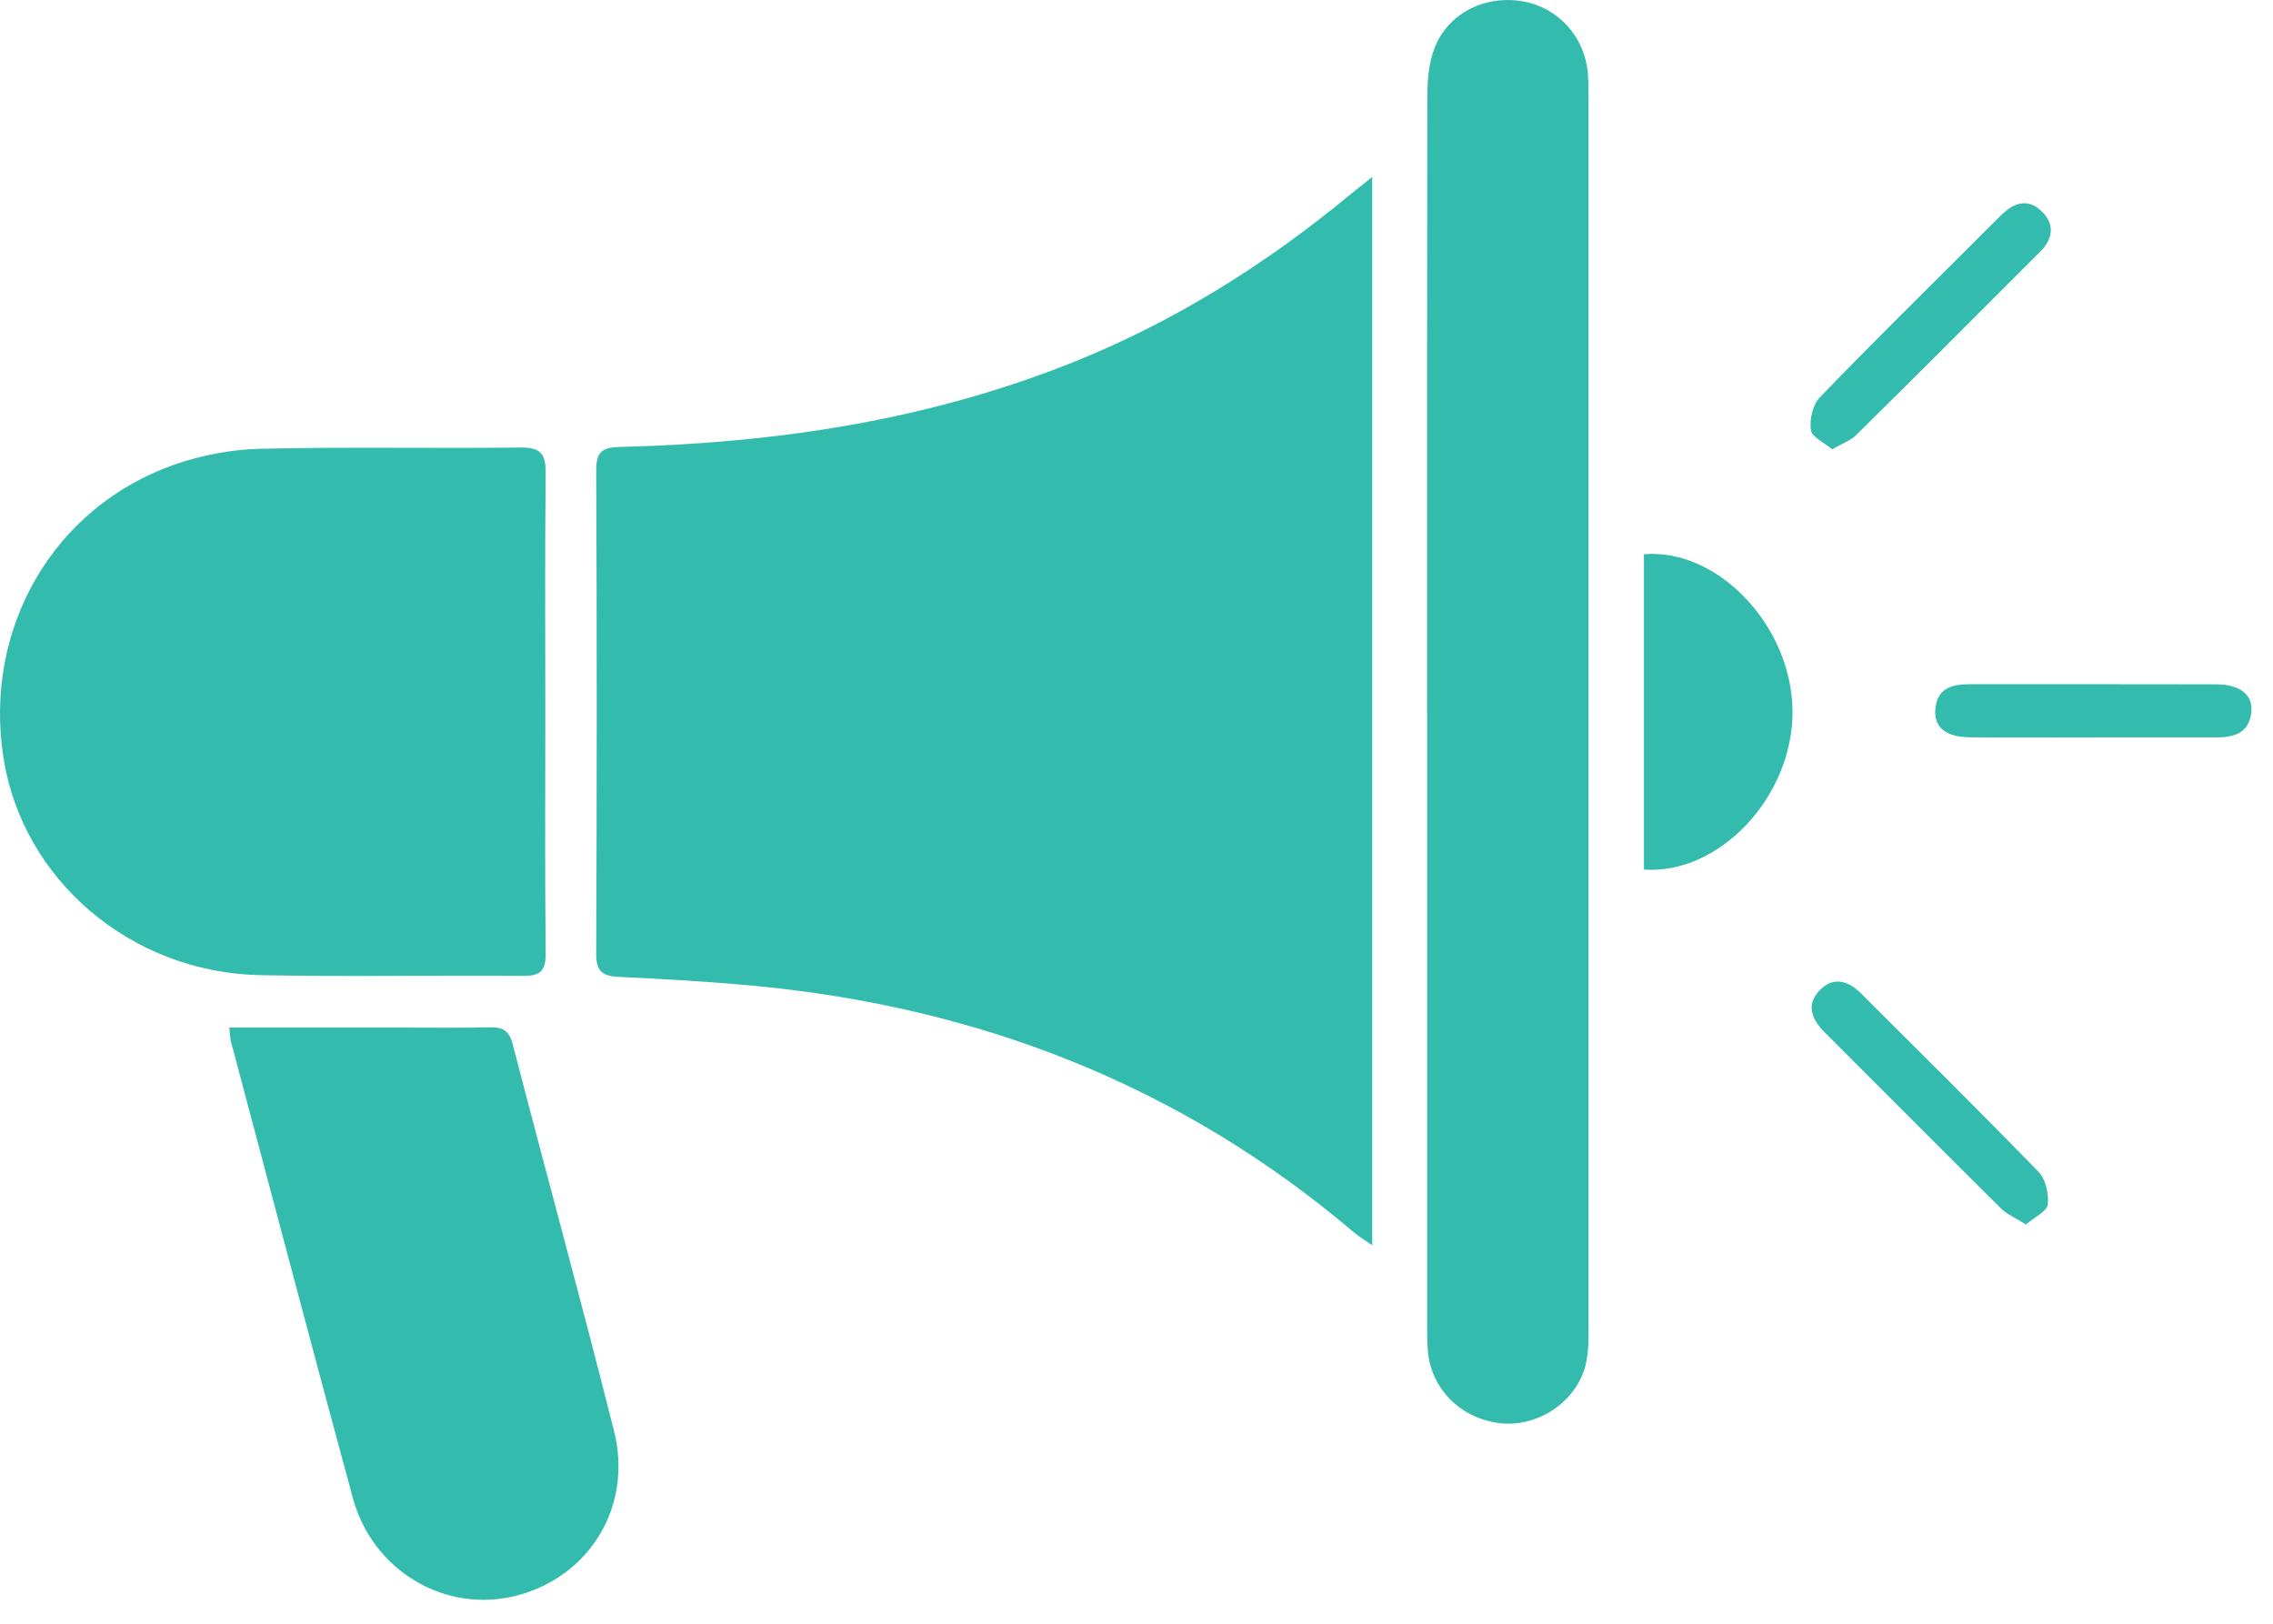
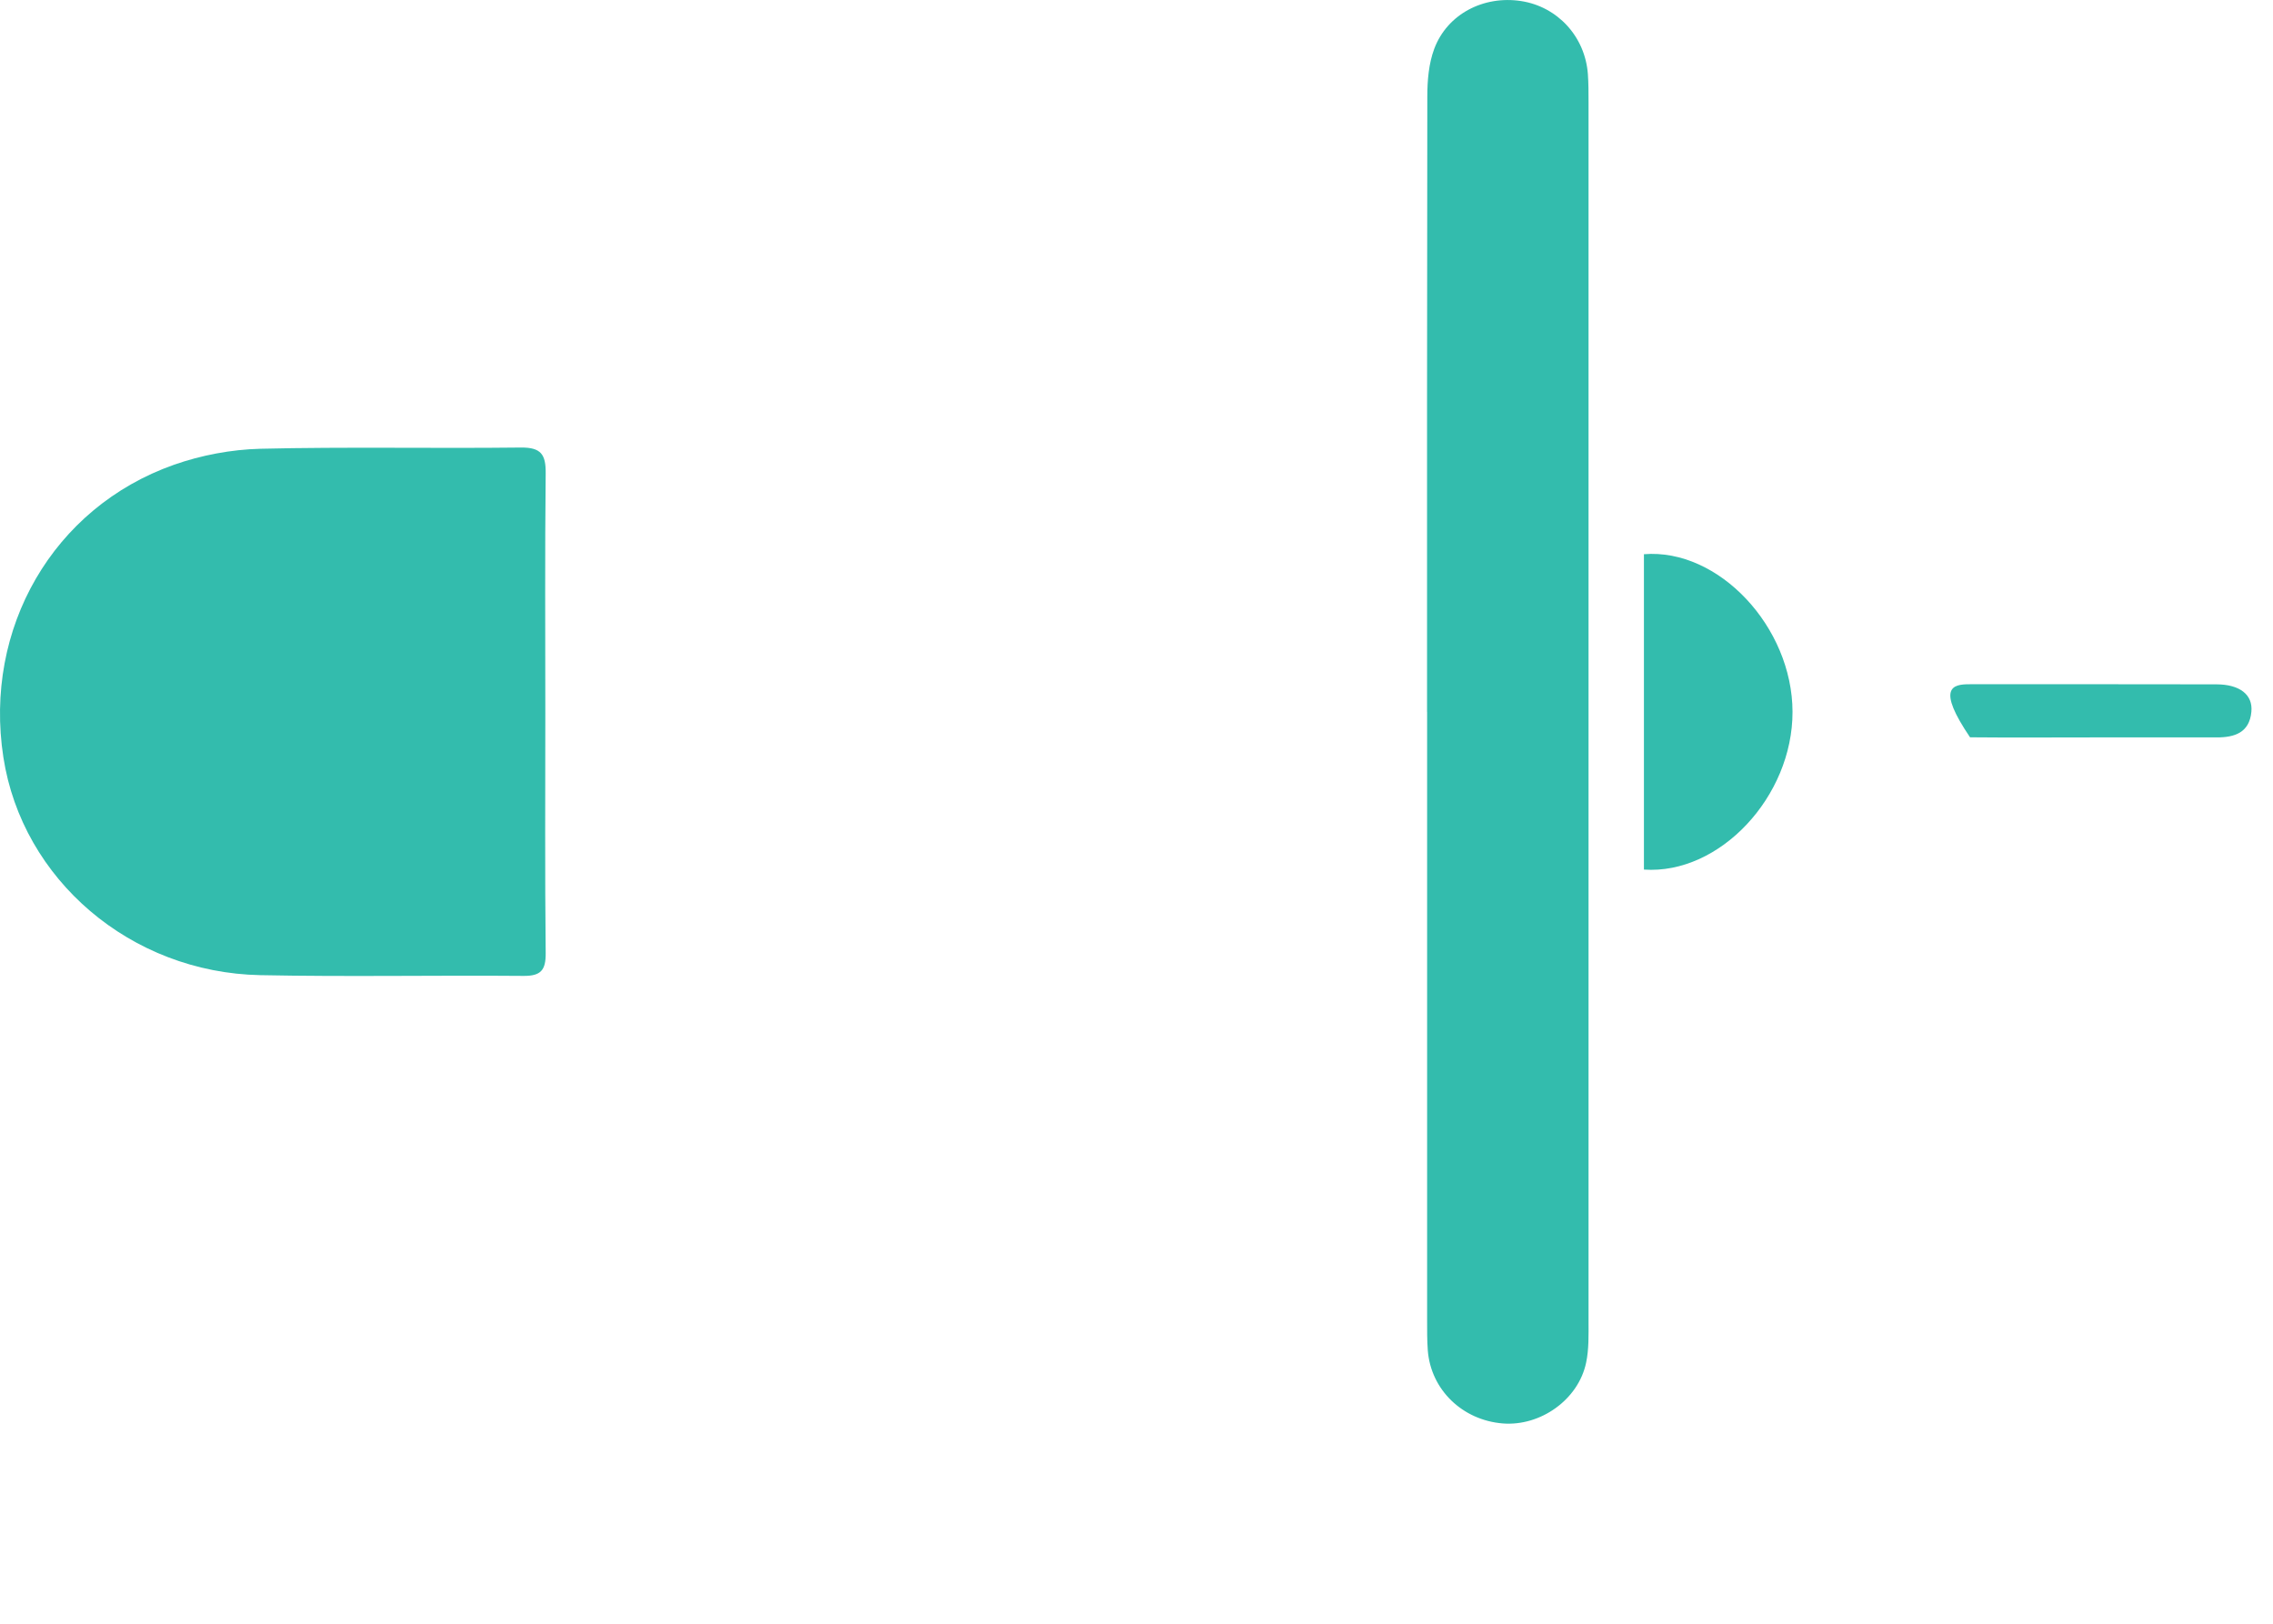
<svg xmlns="http://www.w3.org/2000/svg" width="70" height="50" viewBox="0 0 70 50" fill="none">
-   <path d="M42.26 5.454V38.344C42.015 38.174 41.842 38.074 41.693 37.947C36.36 33.416 30.149 31.012 23.226 30.356C21.845 30.227 20.458 30.146 19.075 30.083C18.577 30.06 18.358 29.933 18.361 29.378C18.381 24.404 18.384 19.431 18.361 14.457C18.361 13.833 18.64 13.773 19.144 13.761C23.907 13.64 28.567 12.944 33.023 11.164C36.138 9.918 38.943 8.166 41.523 6.038C41.722 5.874 41.926 5.716 42.257 5.451L42.26 5.454Z" fill="#33BCAD" />
  <path d="M16.794 21.959C16.794 24.422 16.779 26.884 16.805 29.346C16.811 29.873 16.658 30.057 16.118 30.051C13.416 30.028 10.713 30.083 8.012 30.028C4.022 29.947 0.685 27.085 0.104 23.32C-0.509 19.353 1.631 15.628 5.354 14.313C6.196 14.017 7.12 13.842 8.012 13.819C10.69 13.755 13.368 13.813 16.046 13.781C16.661 13.776 16.811 13.994 16.805 14.572C16.779 17.035 16.794 19.497 16.794 21.959Z" fill="#33BCAD" />
  <path d="M43.948 21.922C43.948 15.605 43.945 9.291 43.956 2.974C43.956 2.482 43.999 1.959 44.169 1.504C44.569 0.434 45.688 -0.144 46.841 0.032C47.966 0.204 48.815 1.125 48.901 2.281C48.921 2.566 48.921 2.853 48.921 3.141C48.921 15.654 48.921 28.167 48.921 40.677C48.921 41.105 48.935 41.548 48.846 41.963C48.608 43.099 47.44 43.925 46.28 43.832C45.035 43.732 44.066 42.794 43.971 41.586C43.948 41.275 43.95 40.965 43.95 40.654C43.95 34.409 43.95 28.164 43.95 21.922H43.948Z" fill="#33BCAD" />
-   <path d="M7.065 31.642C8.875 31.642 10.618 31.642 12.361 31.642C13.27 31.642 14.179 31.653 15.088 31.636C15.473 31.627 15.678 31.725 15.787 32.145C16.817 36.123 17.91 40.084 18.911 44.071C19.492 46.384 18.16 48.541 15.931 49.128C13.739 49.703 11.484 48.395 10.865 46.125C9.594 41.445 8.36 36.753 7.111 32.068C7.088 31.978 7.088 31.881 7.062 31.642H7.065Z" fill="#33BCAD" />
  <path d="M50.627 17.066C52.928 16.879 55.198 19.307 55.203 21.919C55.209 24.528 52.96 26.939 50.627 26.777V17.069V17.066Z" fill="#33BCAD" />
-   <path d="M56.419 13.833C56.177 13.626 55.797 13.459 55.769 13.241C55.723 12.921 55.823 12.467 56.039 12.242C57.544 10.678 59.094 9.153 60.63 7.62C60.967 7.283 61.303 6.944 61.645 6.61C62.04 6.225 62.477 6.098 62.9 6.53C63.288 6.927 63.21 7.367 62.842 7.738C60.955 9.63 59.062 11.52 57.161 13.399C56.986 13.571 56.724 13.661 56.422 13.836L56.419 13.833Z" fill="#33BCAD" />
-   <path d="M62.394 37.708C62.081 37.51 61.81 37.398 61.62 37.208C59.803 35.407 58.002 33.592 56.19 31.785C55.778 31.377 55.611 30.92 56.06 30.474C56.486 30.054 56.935 30.212 57.32 30.598C59.147 32.421 60.985 34.236 62.783 36.089C63.001 36.316 63.102 36.768 63.062 37.093C63.036 37.306 62.659 37.478 62.394 37.705V37.708Z" fill="#33BCAD" />
-   <path d="M64.395 22.707C63.153 22.707 61.913 22.716 60.67 22.704C59.931 22.696 59.563 22.402 59.6 21.856C59.646 21.191 60.109 21.067 60.662 21.07C63.193 21.07 65.722 21.067 68.253 21.073C68.978 21.073 69.386 21.393 69.334 21.919C69.274 22.561 68.817 22.71 68.259 22.707C66.97 22.704 65.681 22.707 64.392 22.707H64.395Z" fill="#33BCAD" />
+   <path d="M64.395 22.707C63.153 22.707 61.913 22.716 60.67 22.704C59.646 21.191 60.109 21.067 60.662 21.07C63.193 21.07 65.722 21.067 68.253 21.073C68.978 21.073 69.386 21.393 69.334 21.919C69.274 22.561 68.817 22.71 68.259 22.707C66.97 22.704 65.681 22.707 64.392 22.707H64.395Z" fill="#33BCAD" />
</svg>